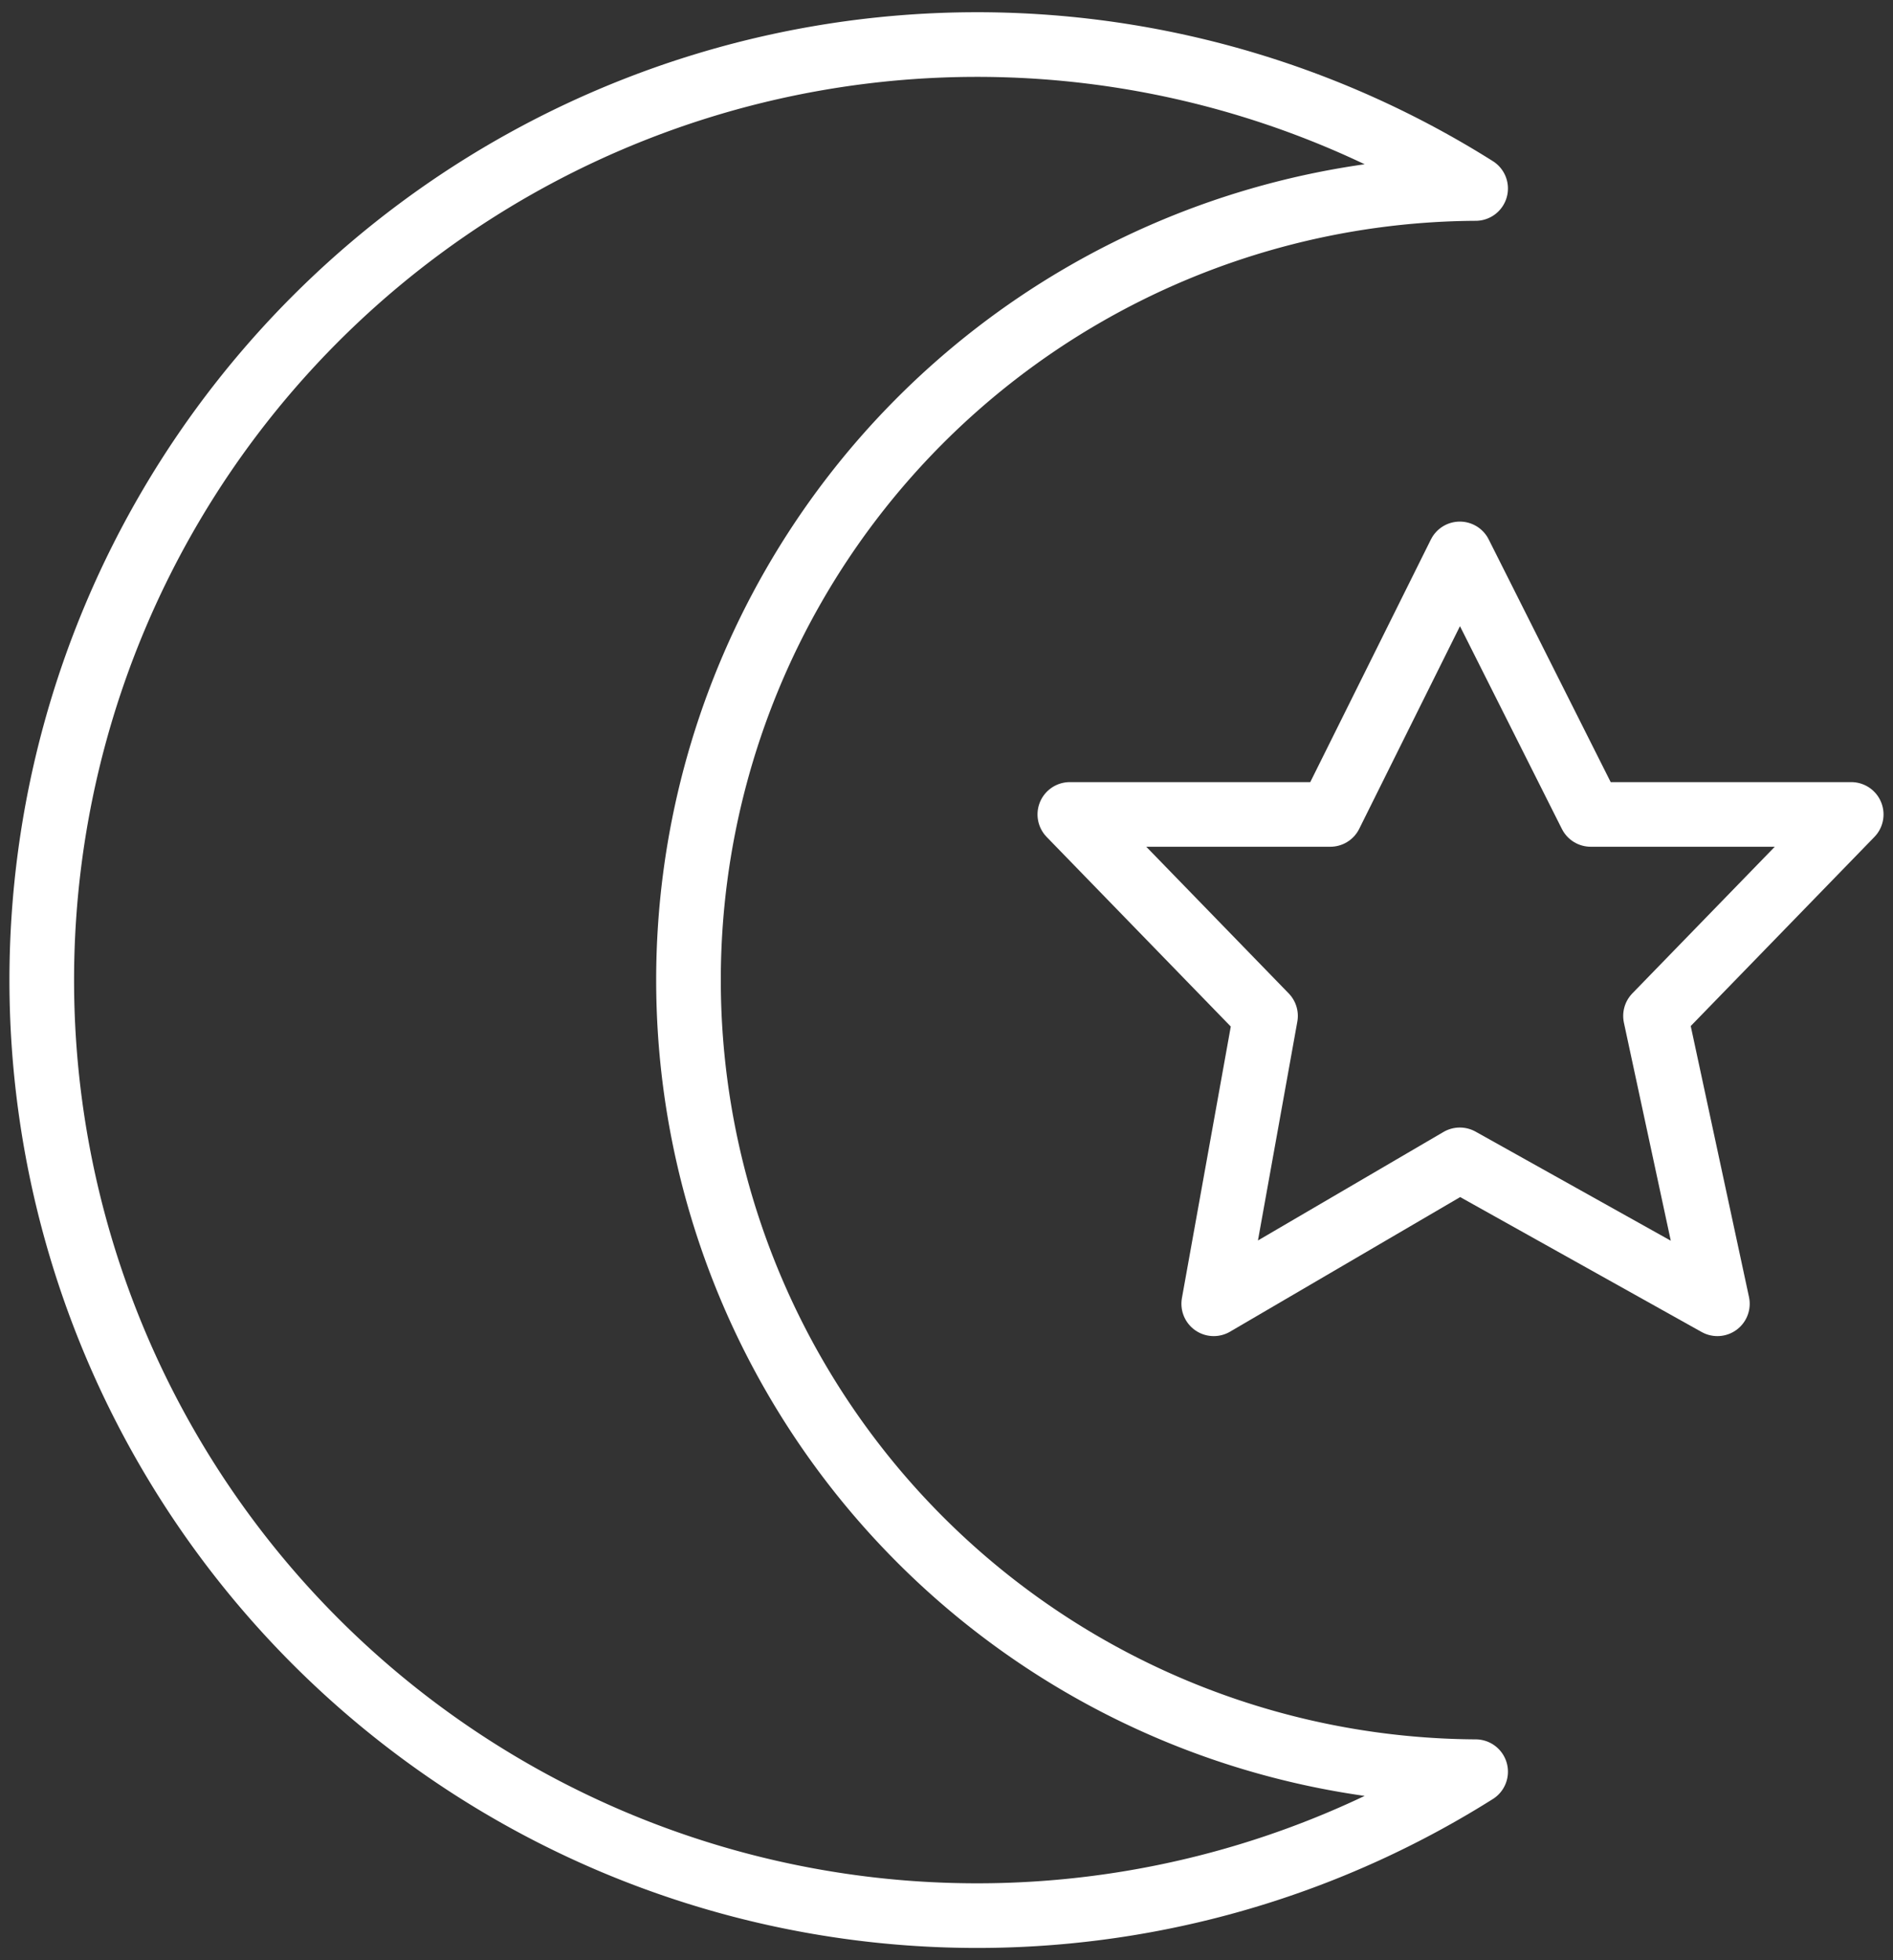
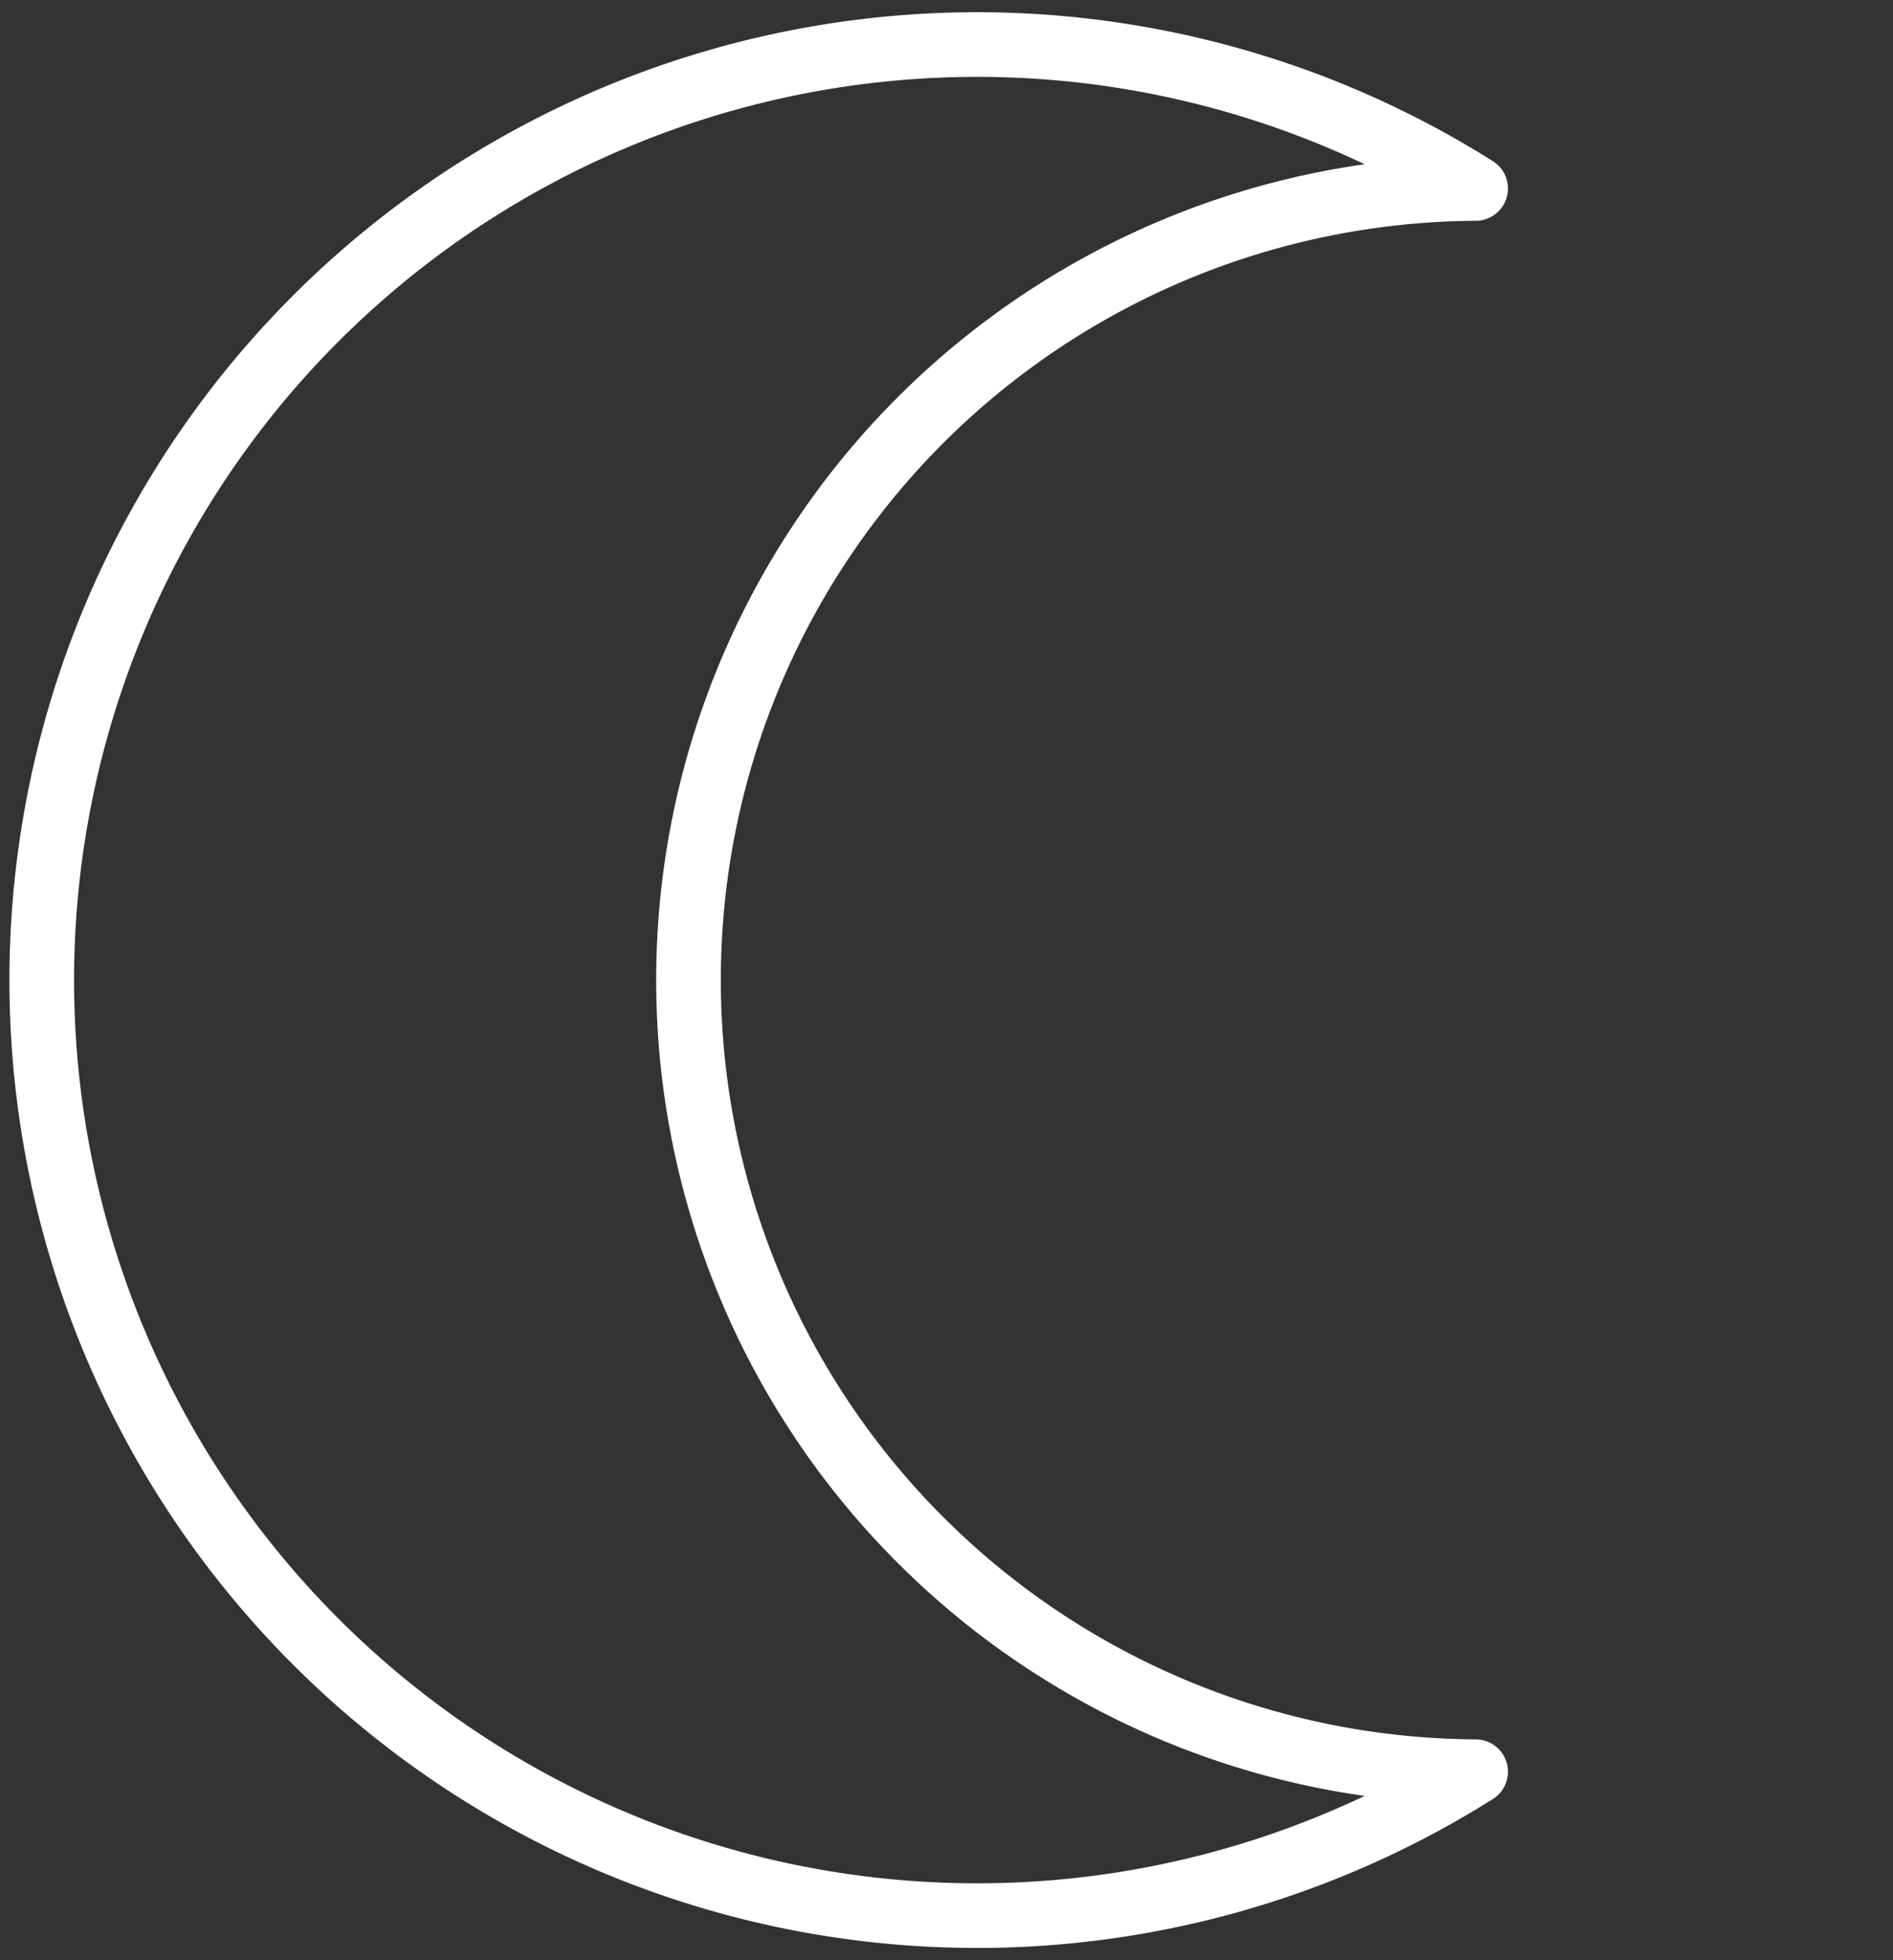
<svg xmlns="http://www.w3.org/2000/svg" width="85" height="88" fill="none">
  <rect width="100%" height="100%" fill="#333333" stroke="none" />
  <path d="M30.915 44A35.538 35.538 0 0 1 66.259 8.462a42 42 0 1 0 0 71.076A35.539 35.539 0 0 1 30.915 44Z" stroke="#fff" stroke-width="2.902" stroke-linecap="round" stroke-linejoin="round" />
-   <path d="m65.549 24.867 5.88 11.696h11.695l-8.788 9.046 2.779 12.923-11.566-6.462-11.05 6.462 2.326-12.923-8.787-9.046h11.695l5.816-11.696Z" stroke="#fff" stroke-width="2.902" stroke-linecap="round" stroke-linejoin="round" />
</svg>